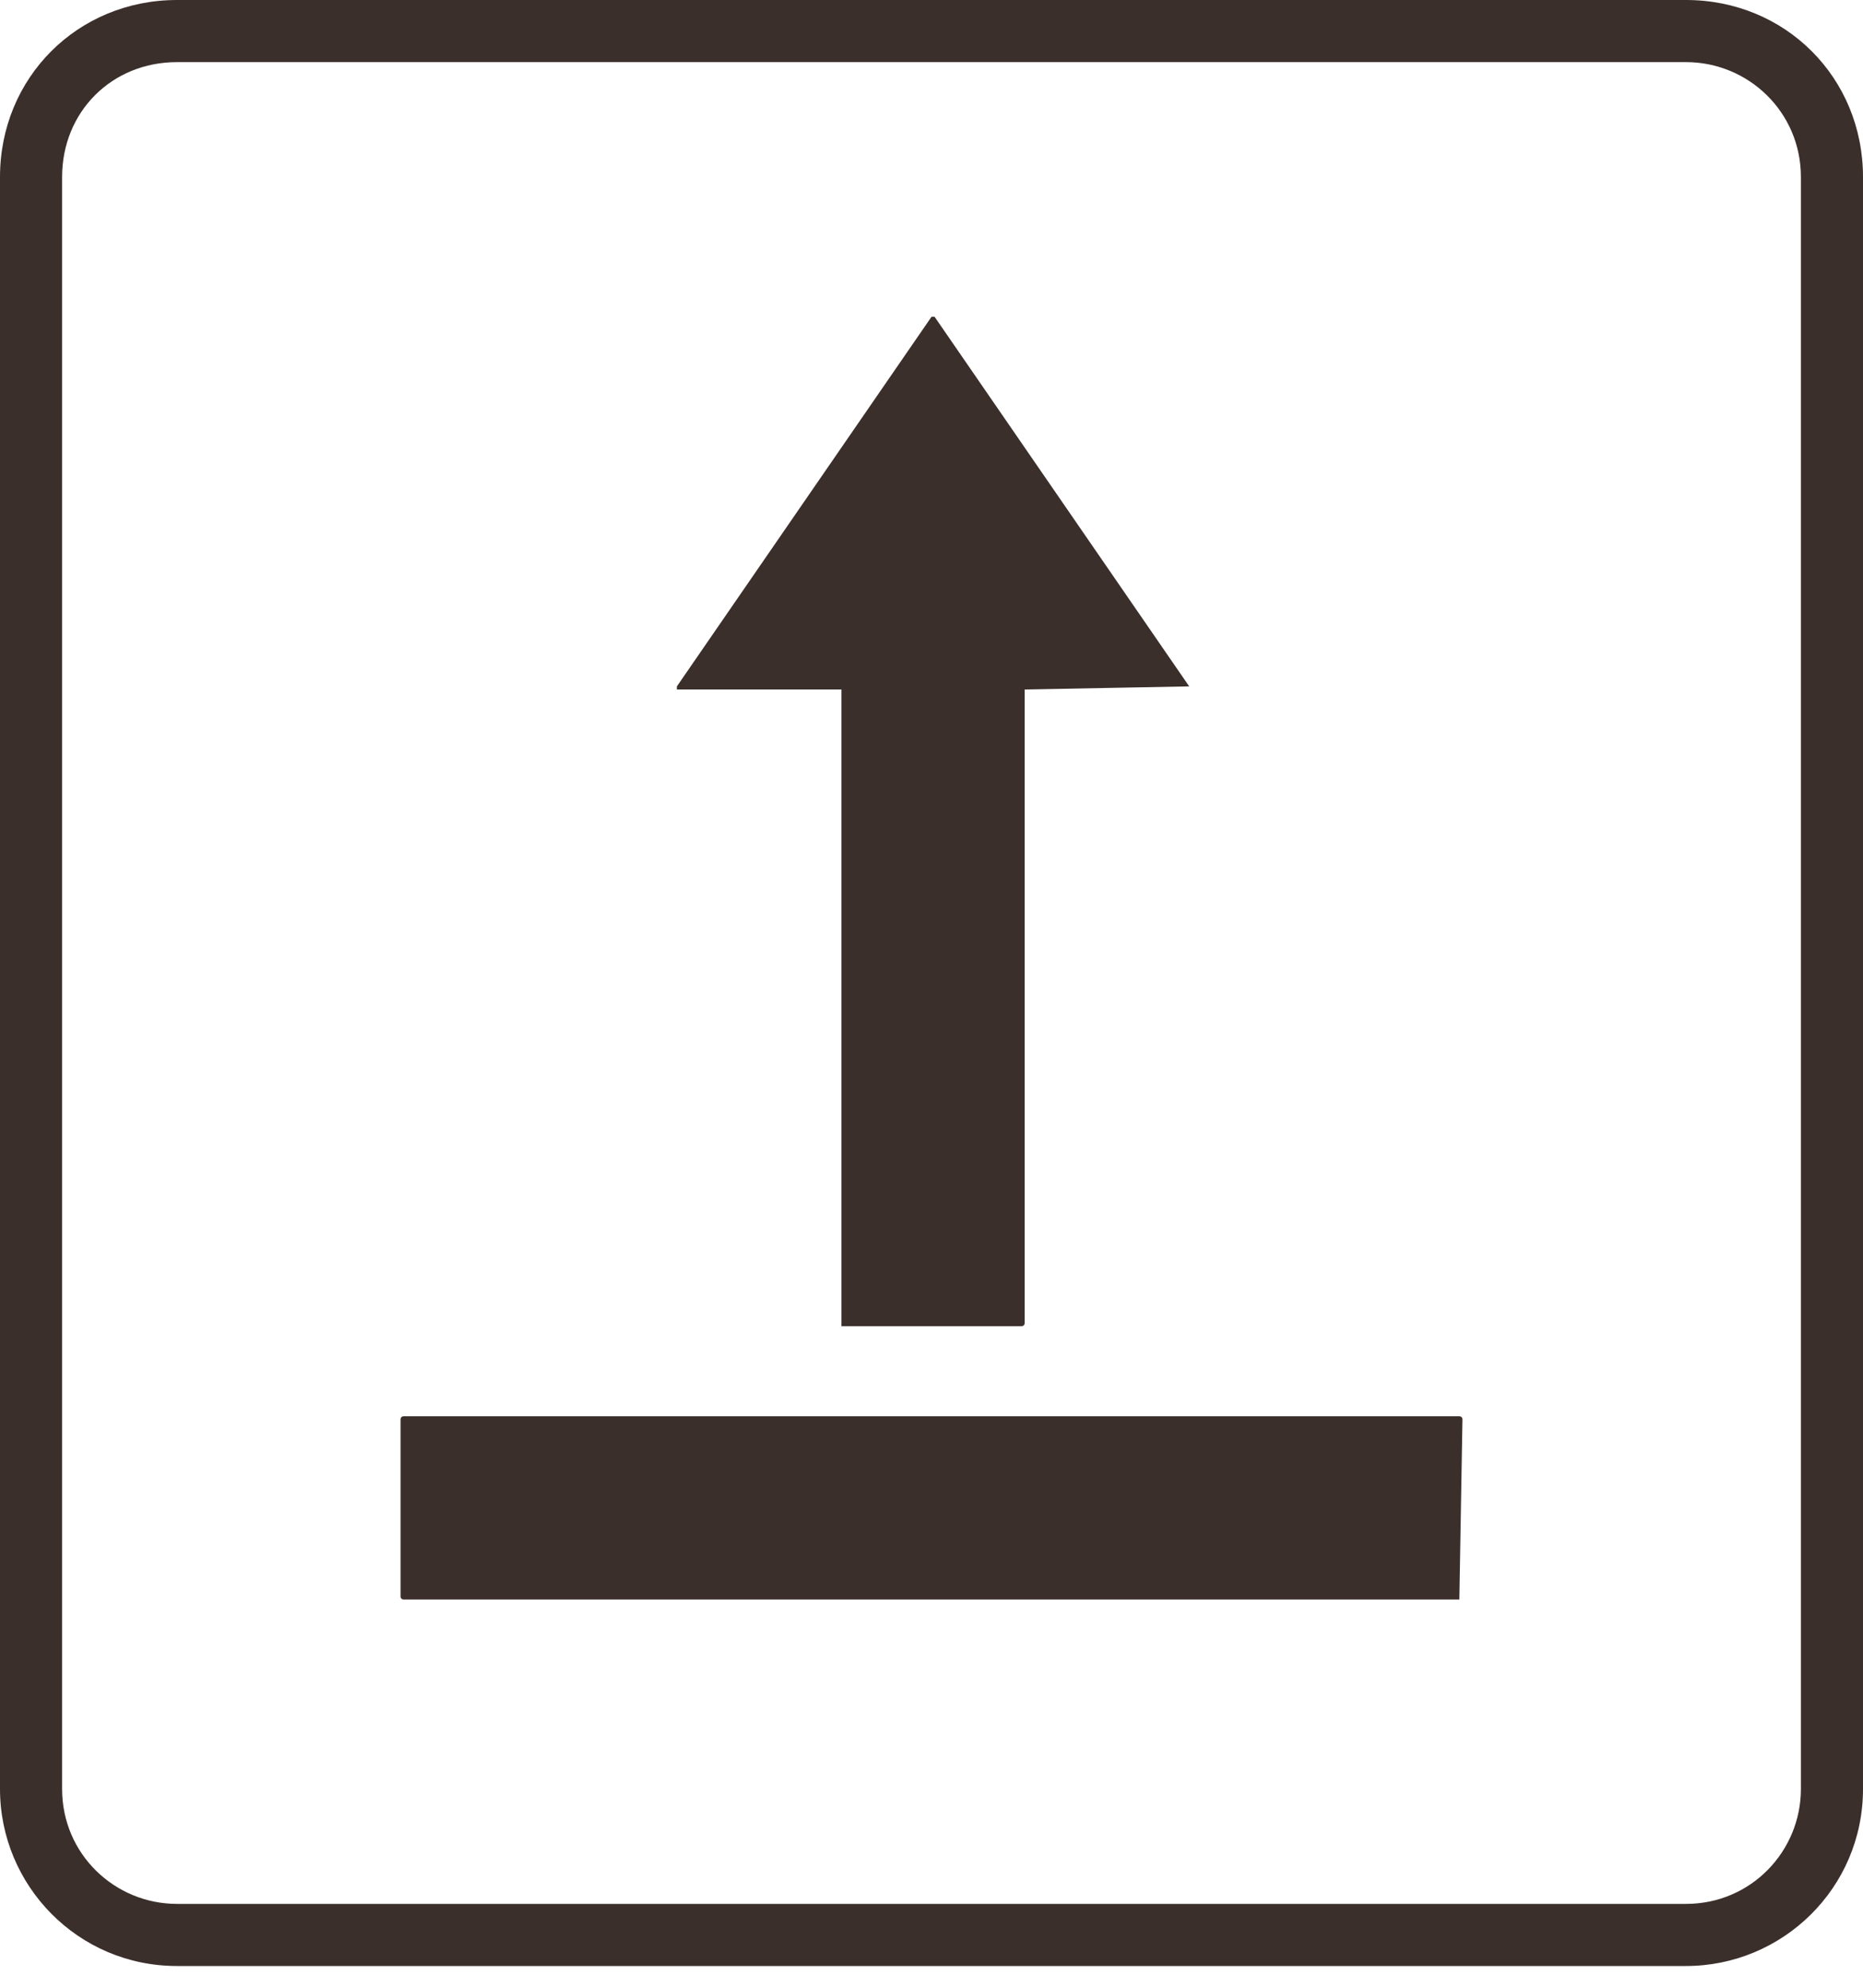
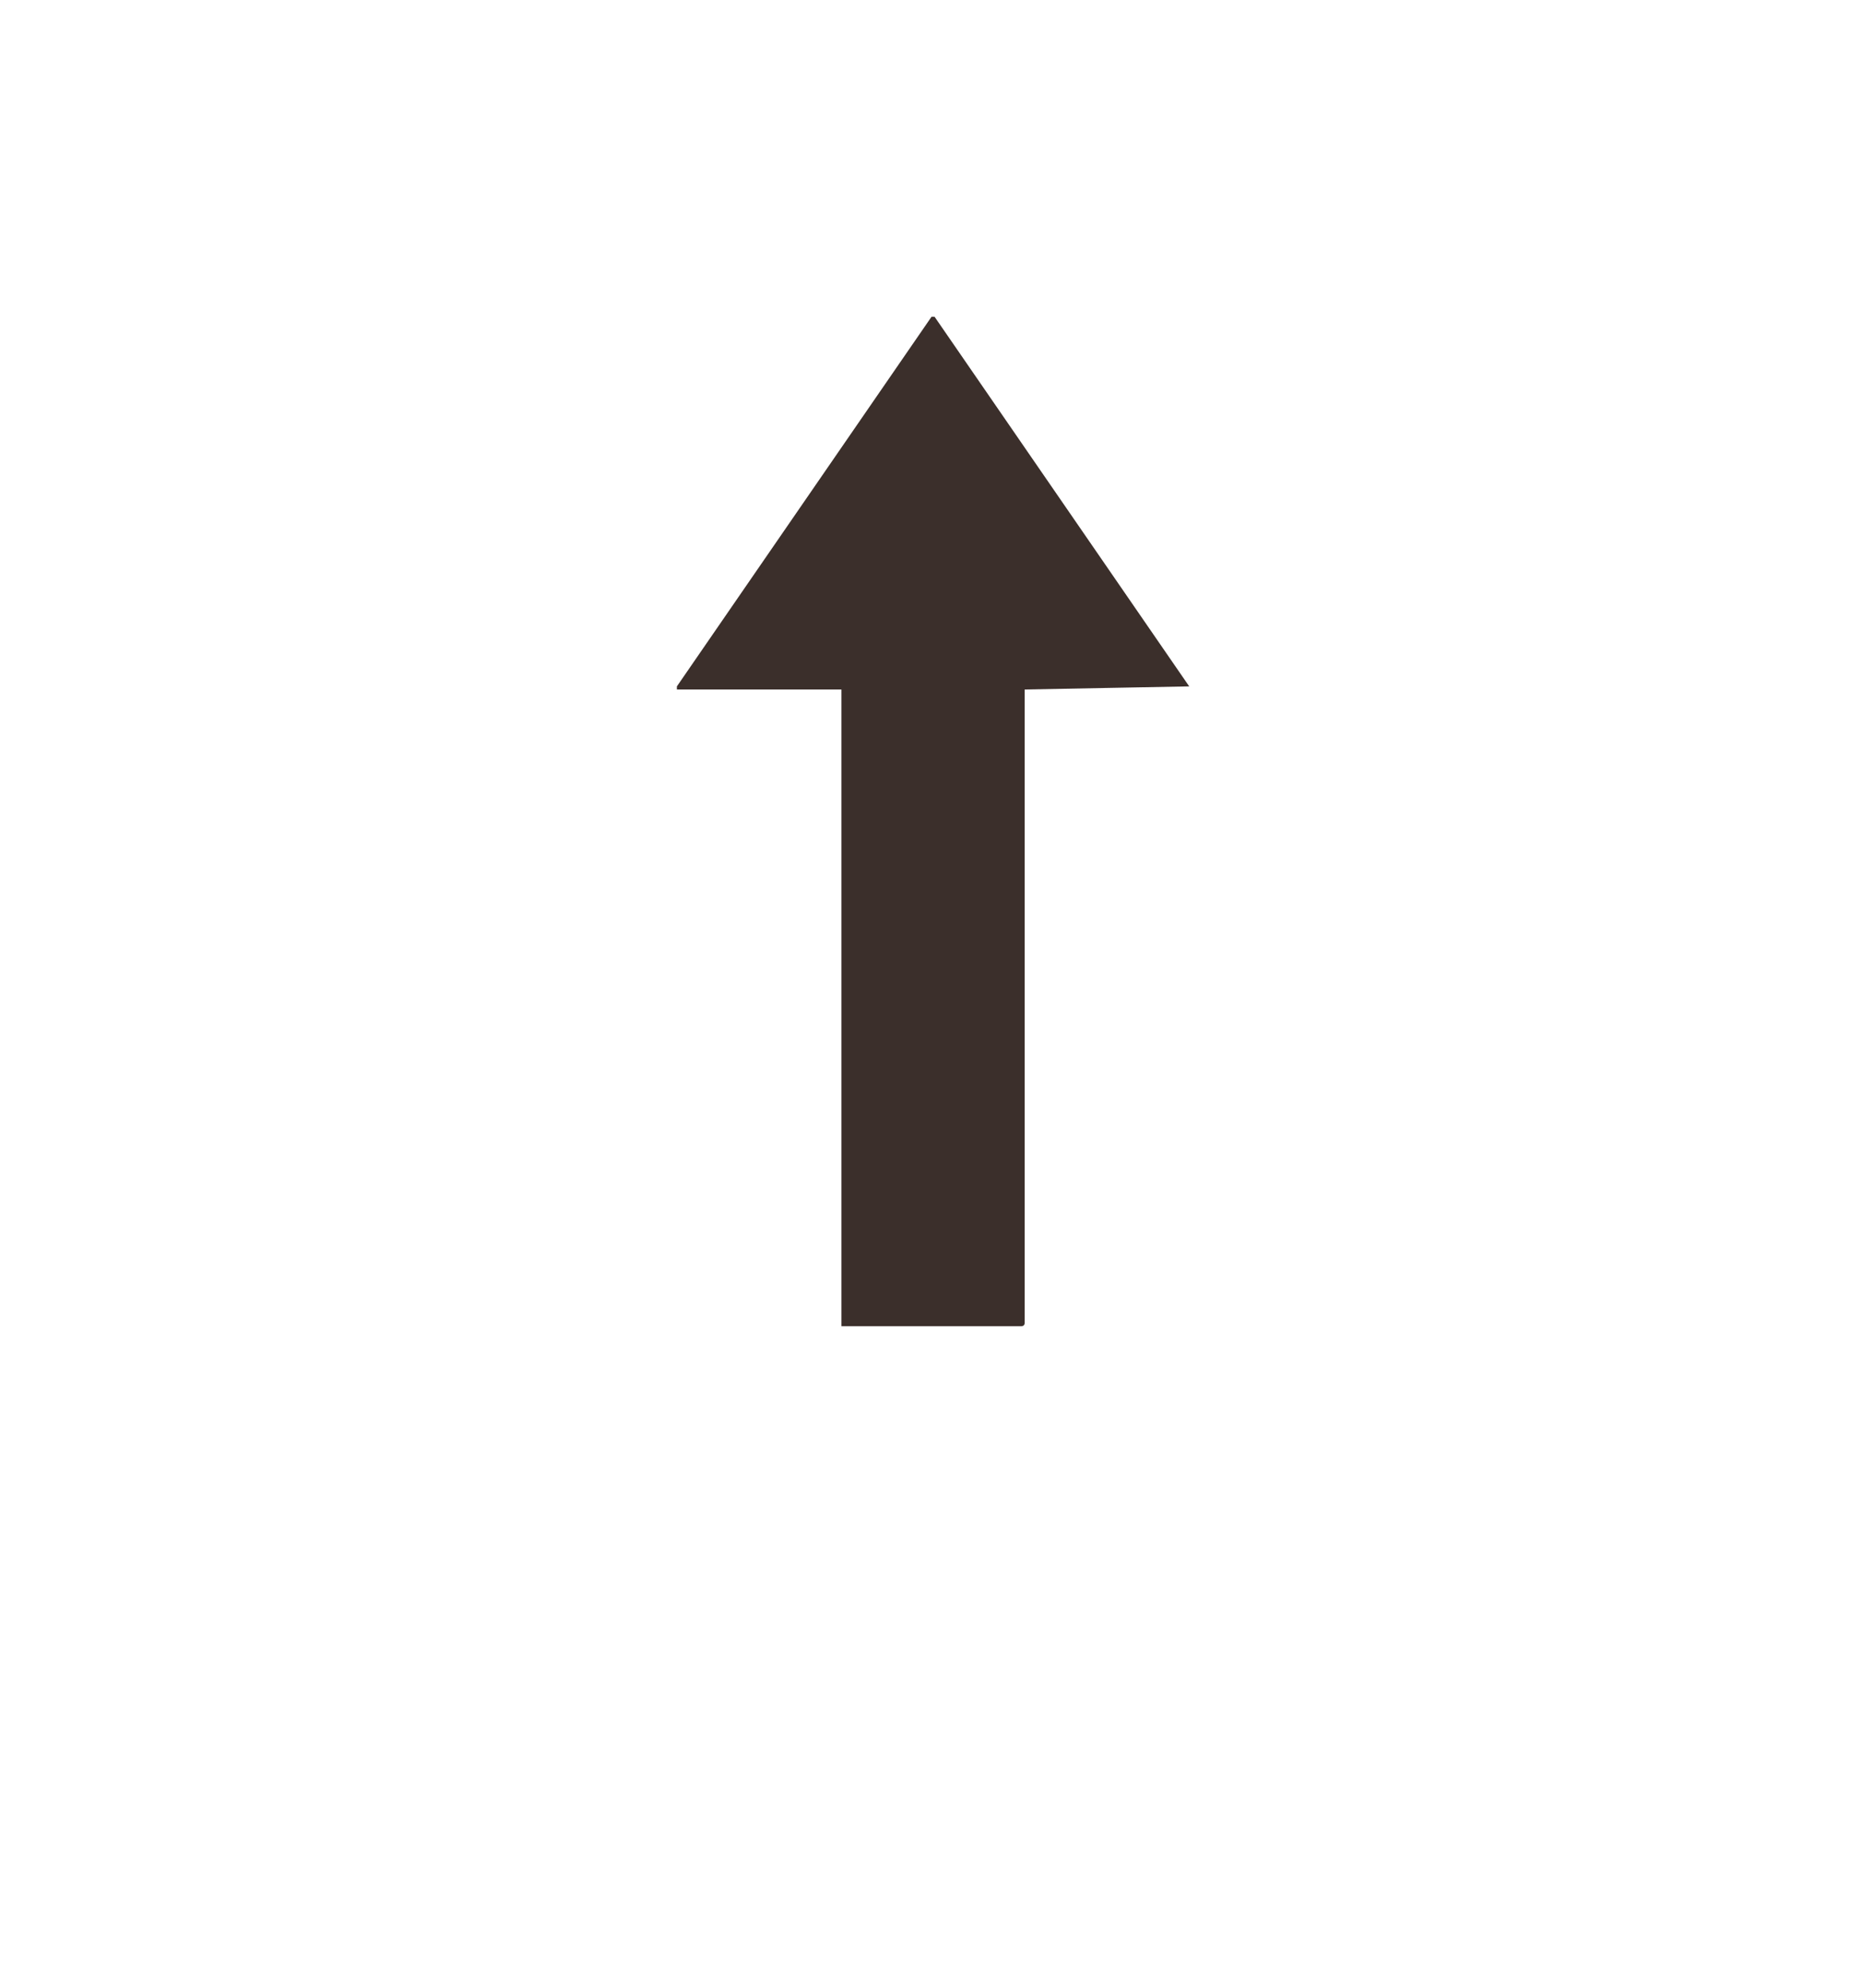
<svg xmlns="http://www.w3.org/2000/svg" version="1.1" id="レイヤー_1" x="0px" y="0px" width="60px" height="64px" viewBox="0 0 60 64" style="enable-background:new 0 0 60 64;" xml:space="preserve">
  <style type="text/css">
	.st0{fill:#3B2F2B;}
</style>
-   <path class="st0" d="M47,51.5H13c0,0-0.1,0-0.1-0.1v-5.7c0,0,0-0.1,0.1-0.1h34c0,0,0.1,0,0.1,0.1L47,51.5C47.1,51.5,47,51.5,47,51.5  z" />
  <path class="st0" d="M38.3,22.1l-8.2-11.9c0,0-0.1,0-0.1,0l-8.2,11.9c0,0,0,0.1,0,0.1h5.3c0,0,0,0,0,0v20.5c0,0,0,0,0,0h5.8  c0,0,0.1,0,0.1-0.1V22.2c0,0,0,0,0,0L38.3,22.1C38.3,22.2,38.3,22.1,38.3,22.1z" />
-   <path class="st0" d="M54.3,2c2,0,3.7,1.6,3.7,3.7v51.9c0,2-1.6,3.7-3.7,3.7H5.7c-2,0-3.7-1.6-3.7-3.7V5.7C2,3.6,3.6,2,5.7,2H54.3   M54.3,0H5.7C2.5,0,0,2.5,0,5.7v51.9c0,3.1,2.5,5.7,5.7,5.7h48.6c3.1,0,5.7-2.5,5.7-5.7V5.7C60,2.5,57.5,0,54.3,0L54.3,0z" />
</svg>